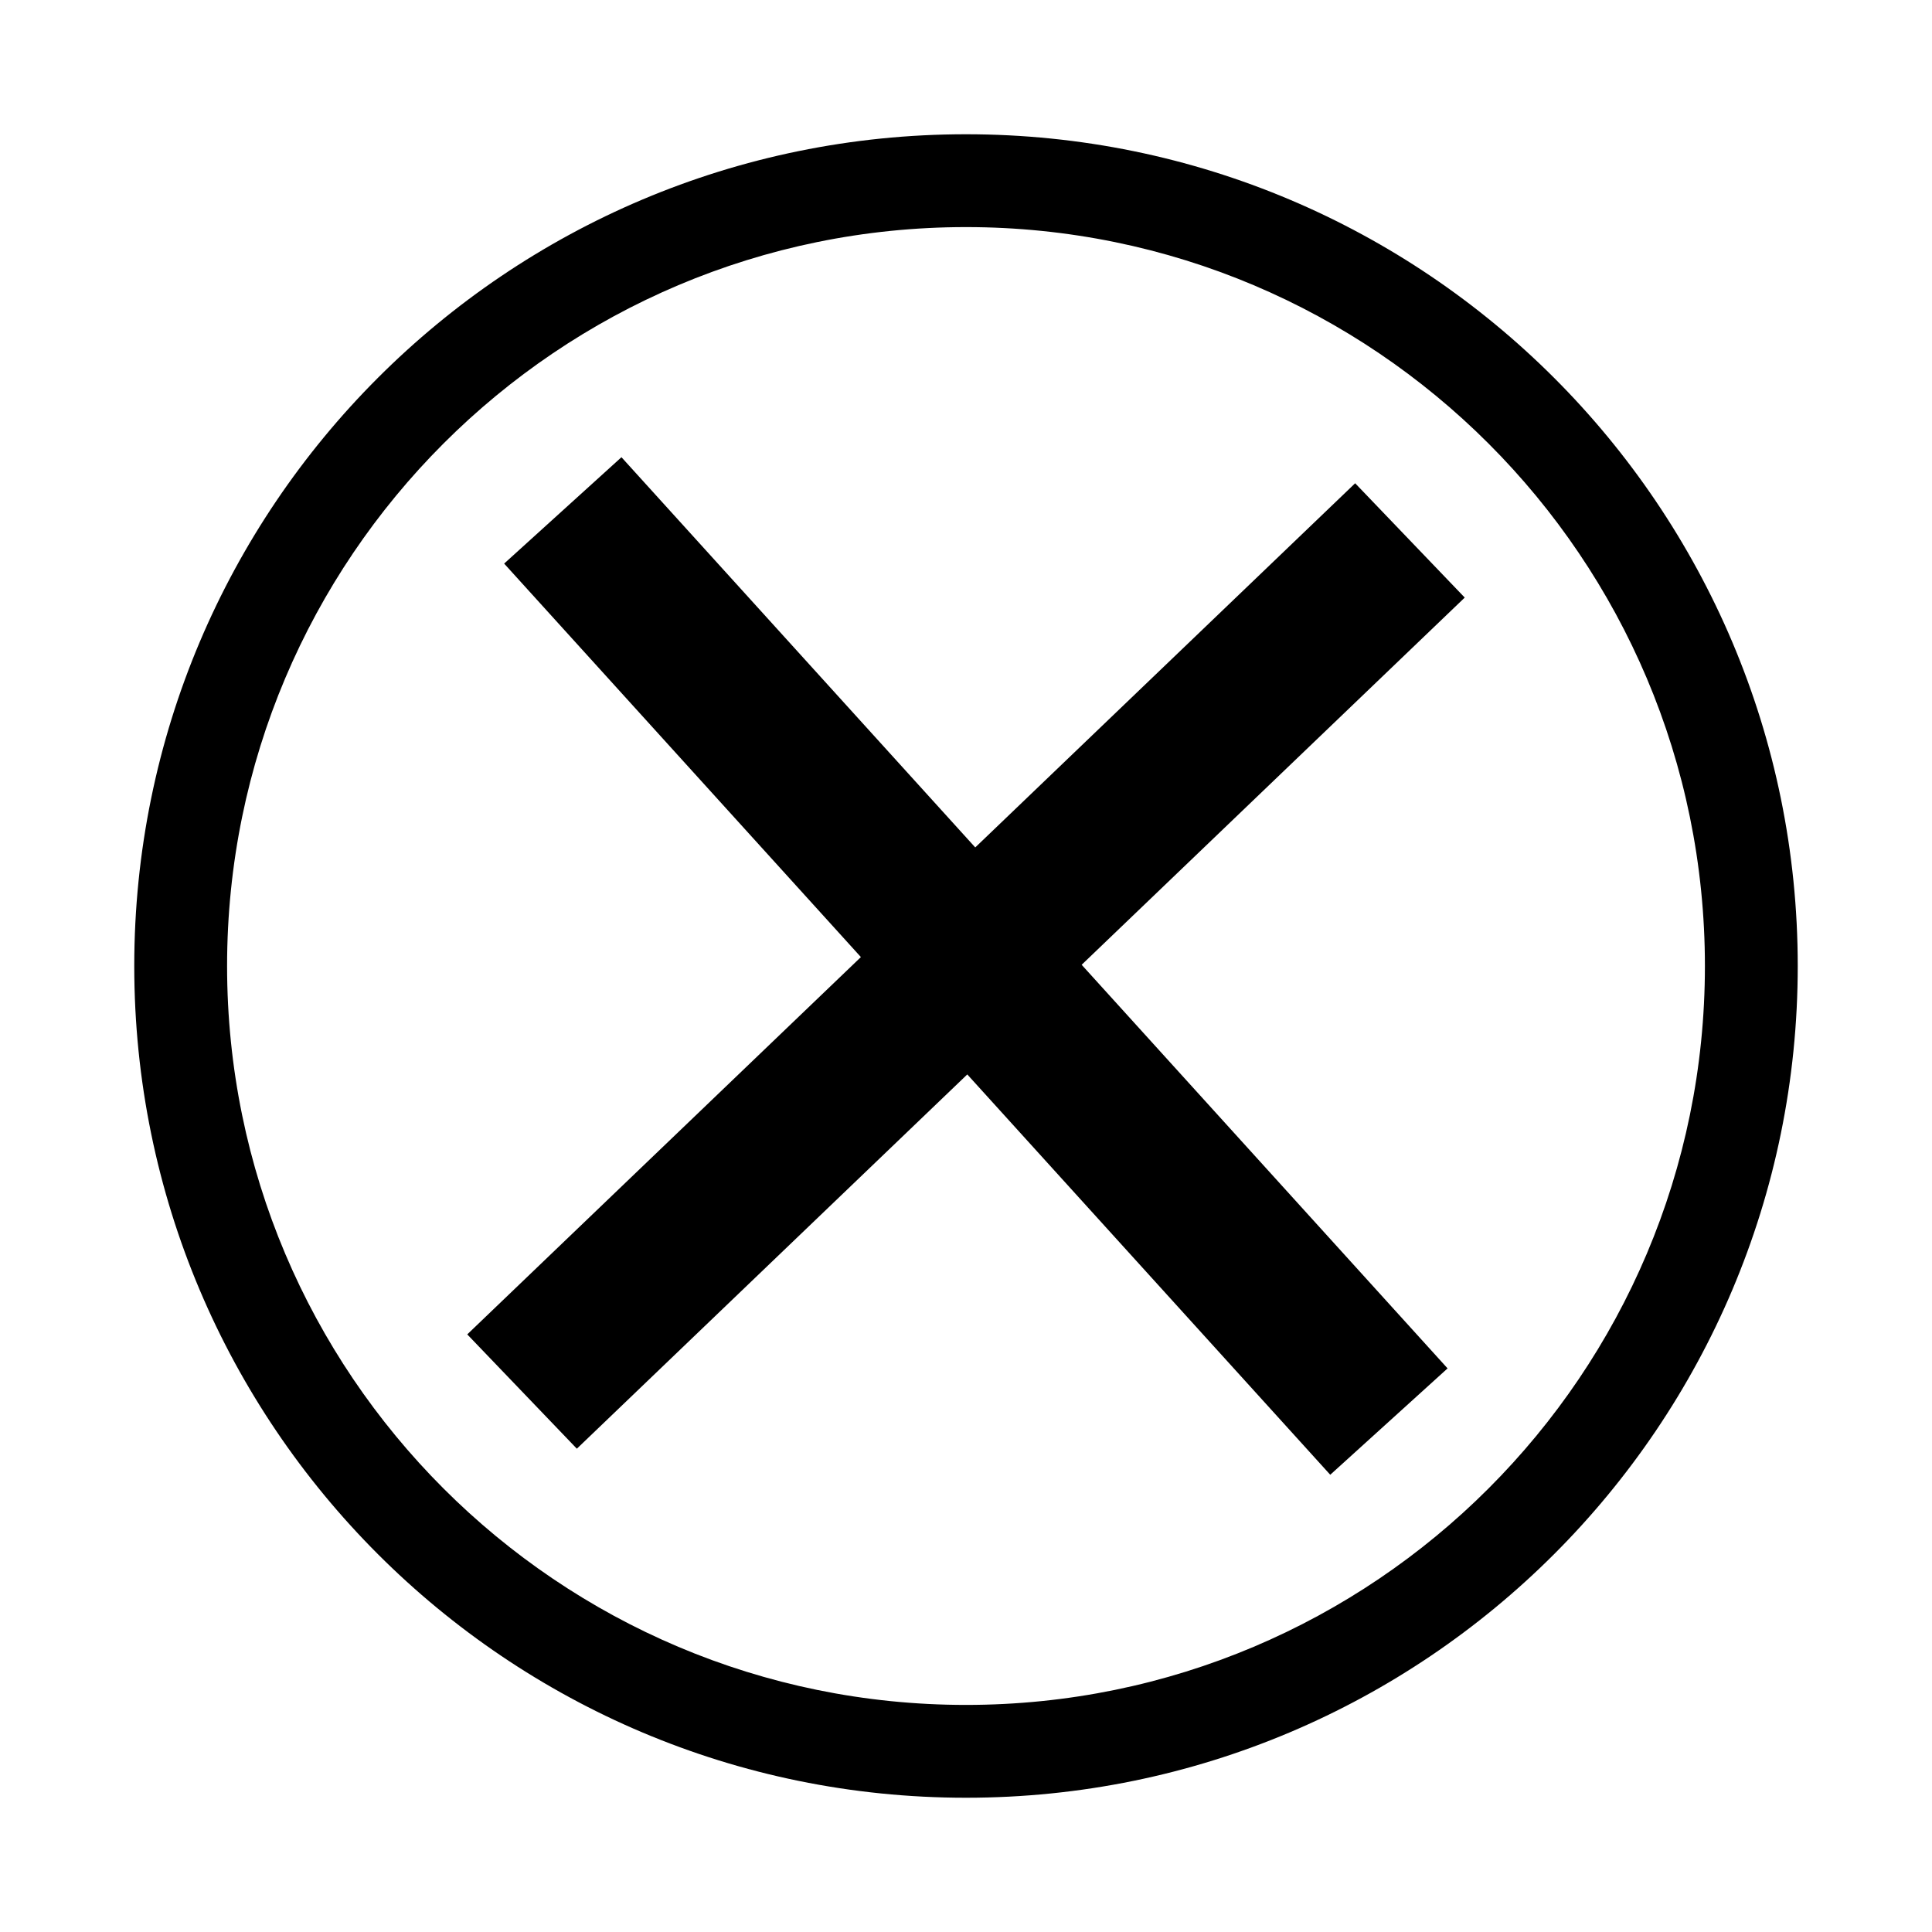
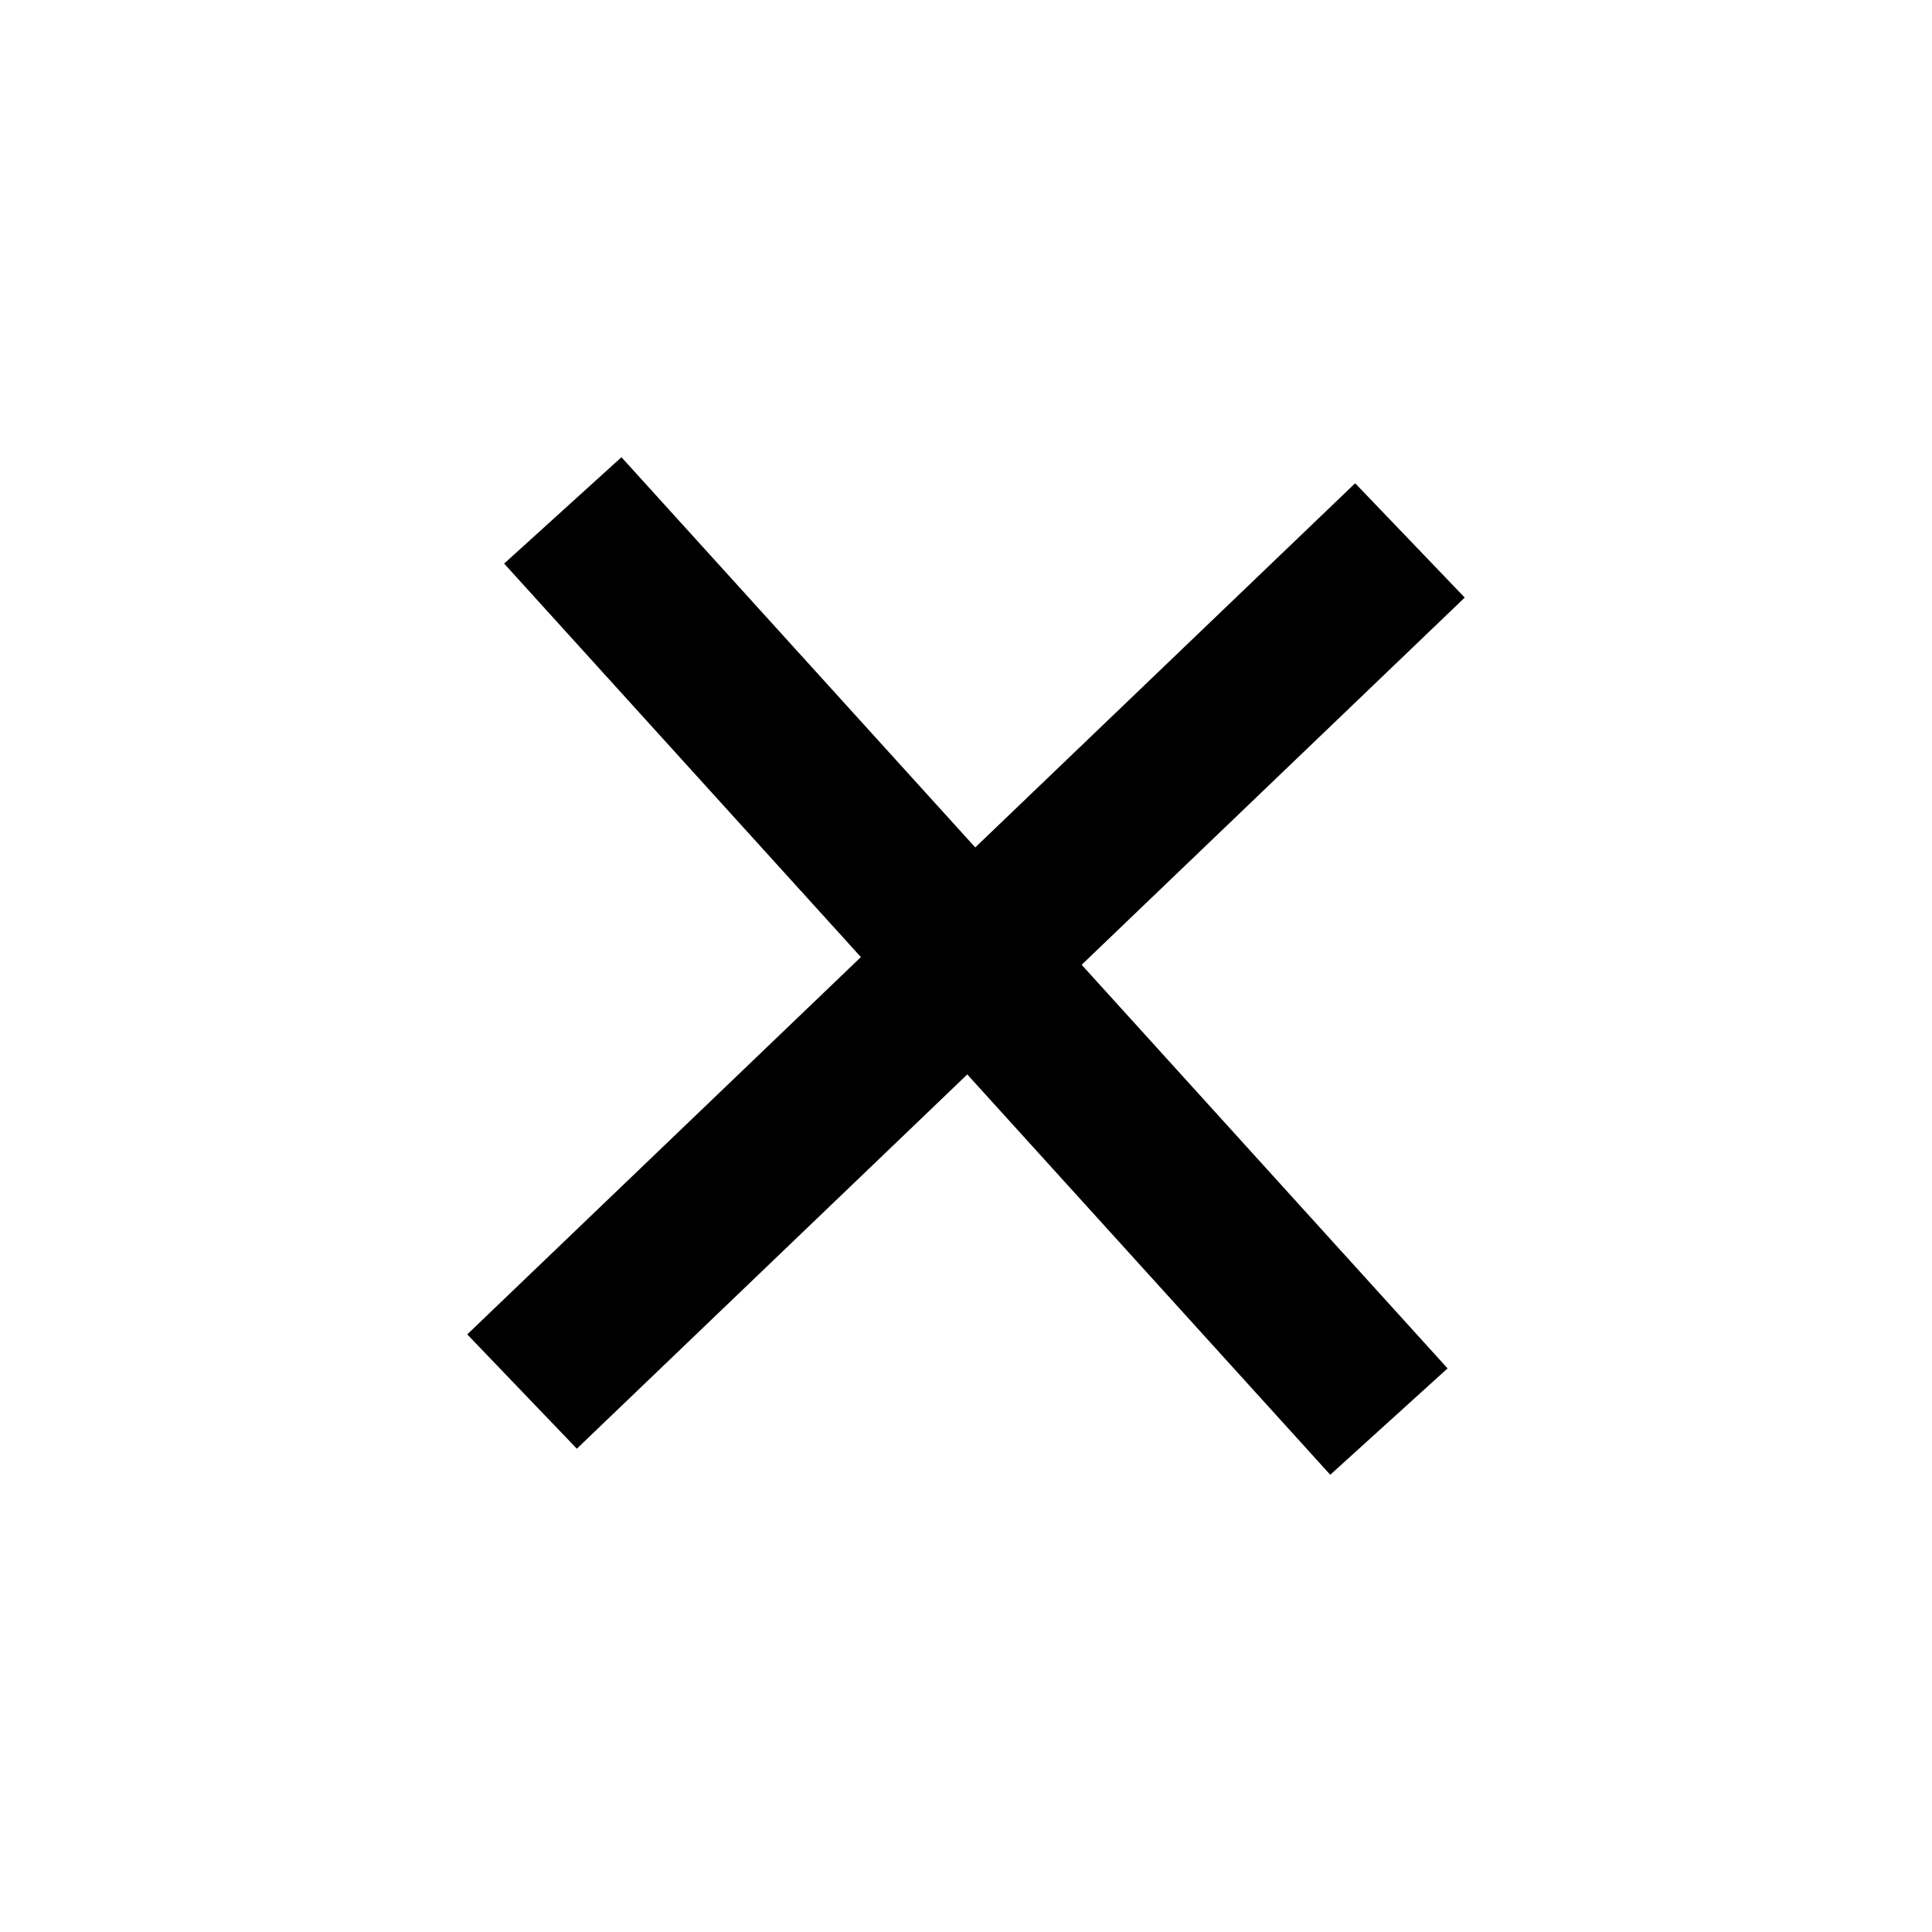
<svg xmlns="http://www.w3.org/2000/svg" fill="#000000" width="800px" height="800px" version="1.1" viewBox="144 144 512 512">
  <g fill-rule="evenodd">
    <path d="m296.87 527.92 103.47-99.184 96.188 106.09 31.094-28.188-96.973-106.96 101.52-97.312-29.039-30.297-100.68 96.508-93.758-103.41-31.09 28.188 94.543 104.28-104.32 99.992z" />
-     <path d="m400 179.58c121.73 0 220.42 98.684 220.42 220.42s-98.684 220.42-220.42 220.42-220.42-98.684-220.42-220.42 98.684-220.42 220.42-220.42zm0 24.602c108.15 0 195.82 87.672 195.82 195.82 0 108.15-87.672 195.82-195.82 195.82-108.15 0-195.82-87.672-195.82-195.82 0-108.15 87.672-195.82 195.82-195.82z" />
  </g>
</svg>